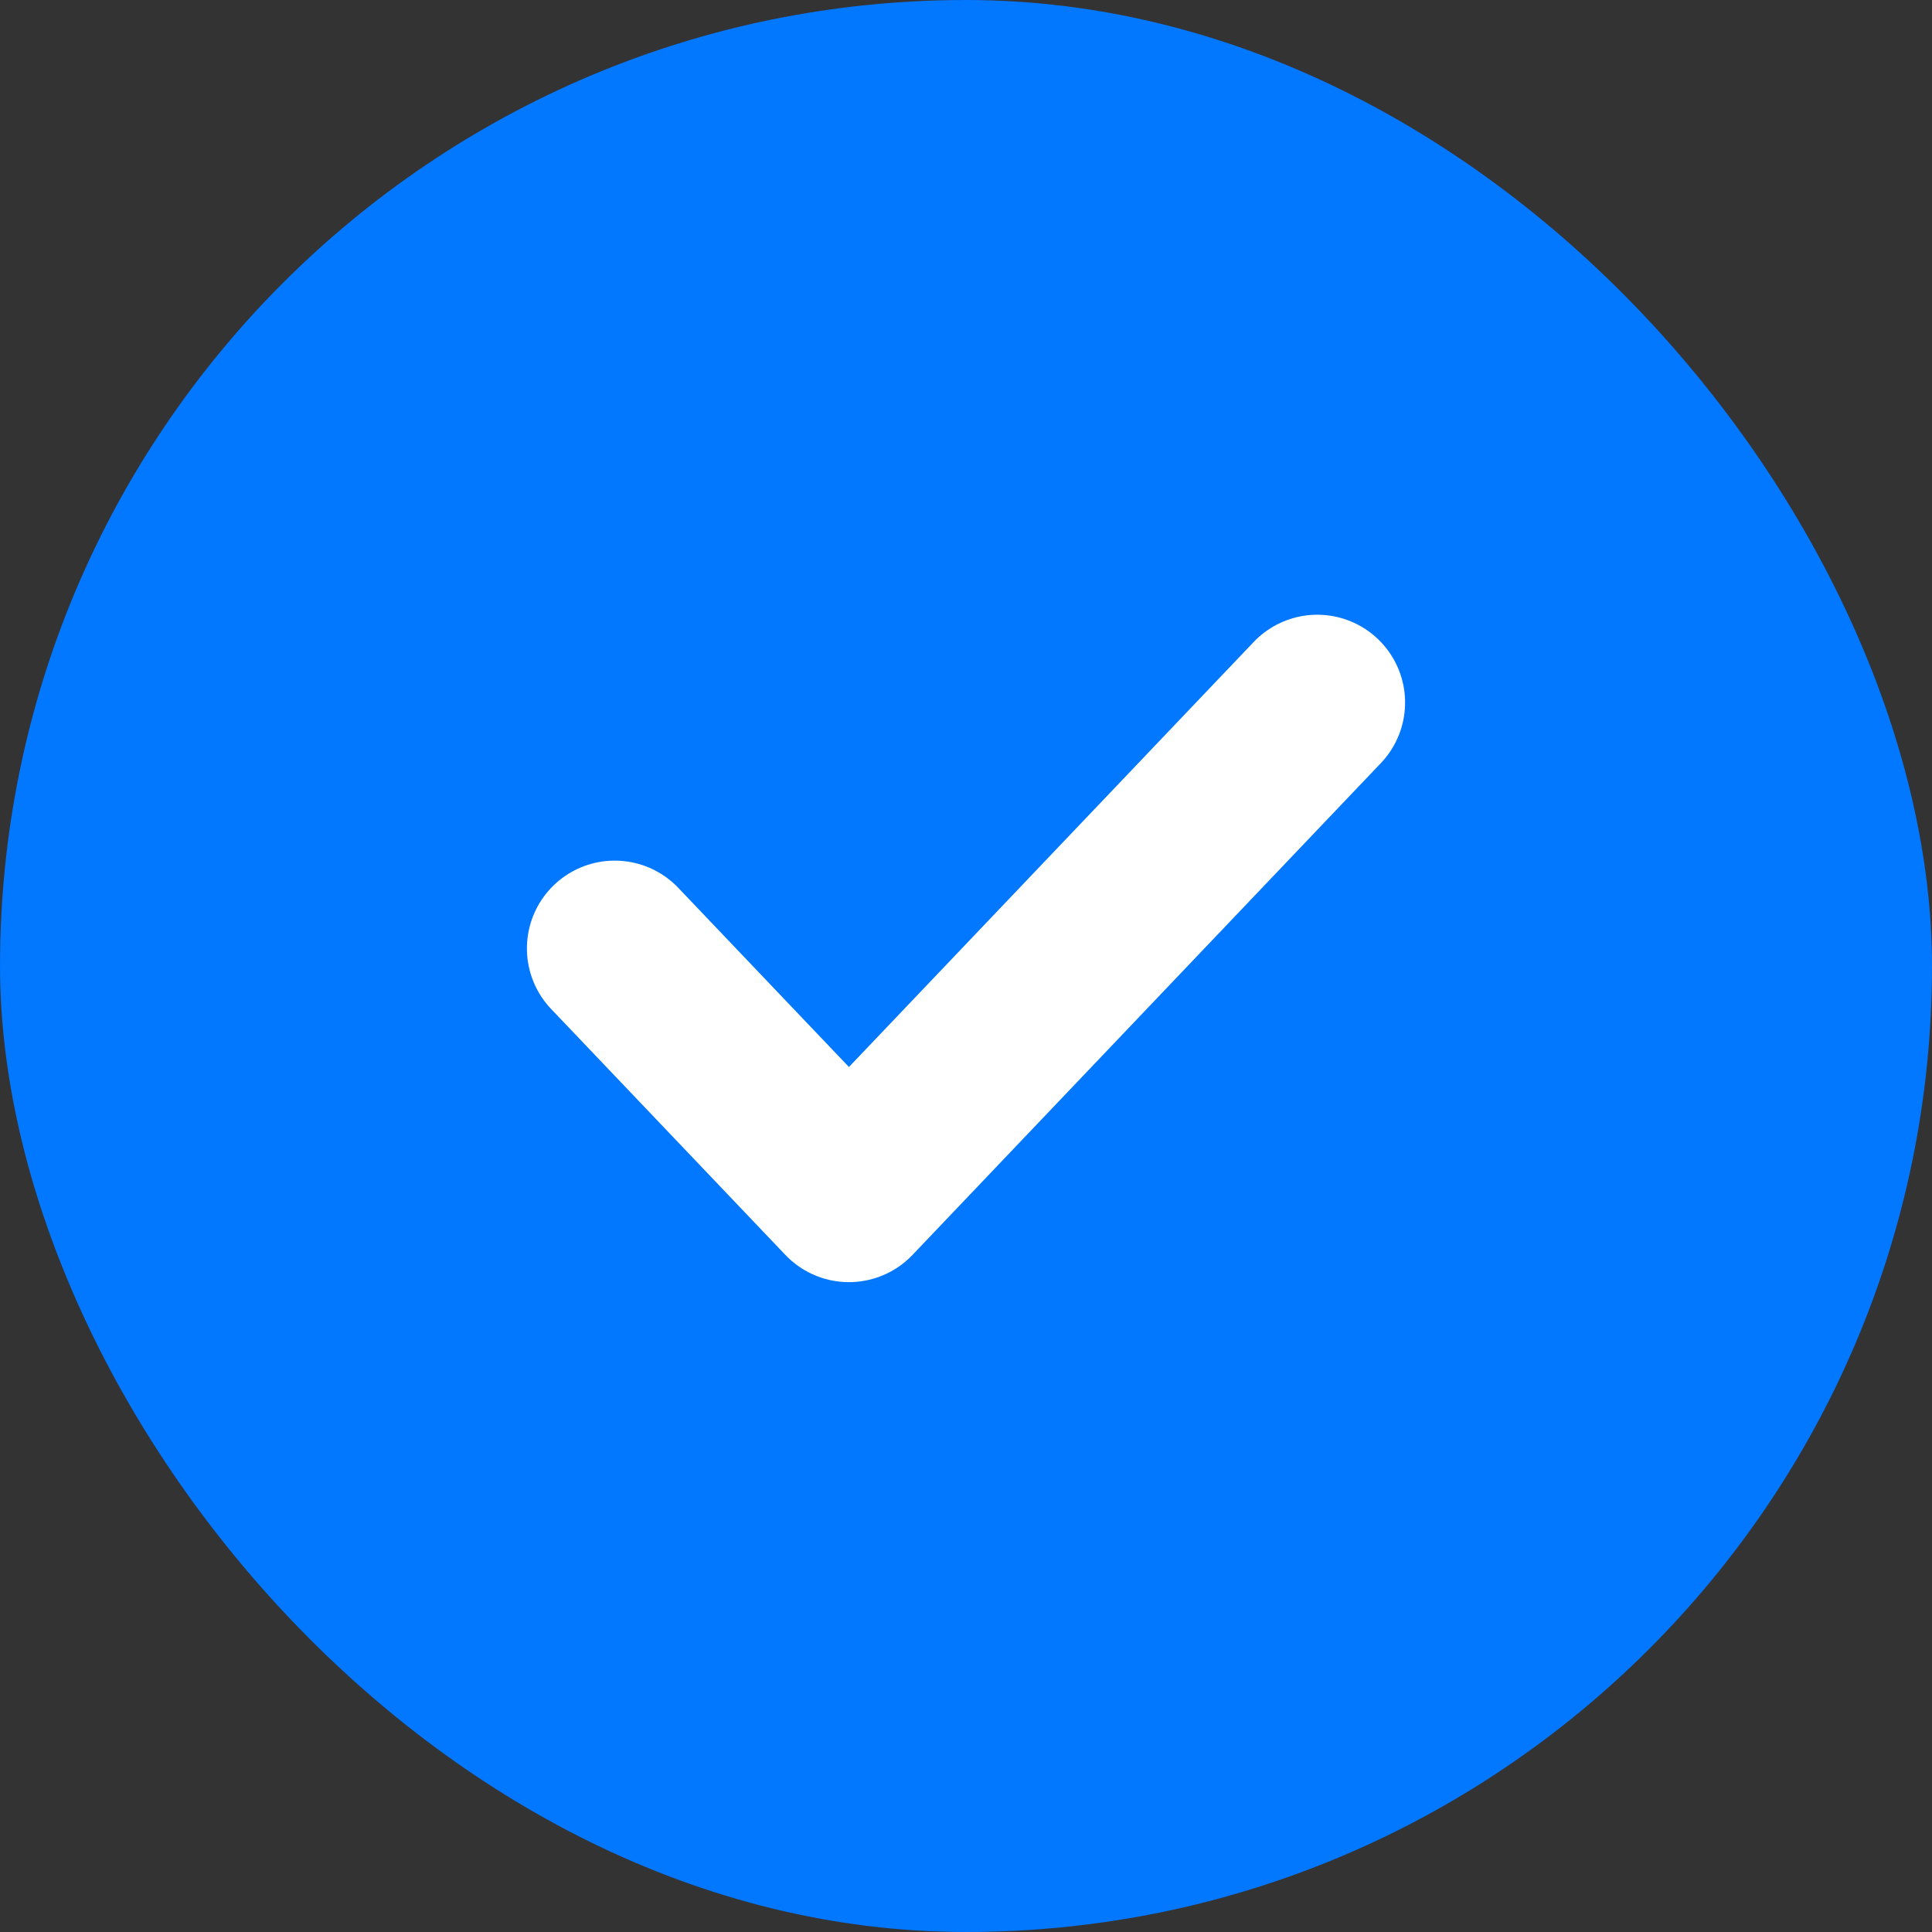
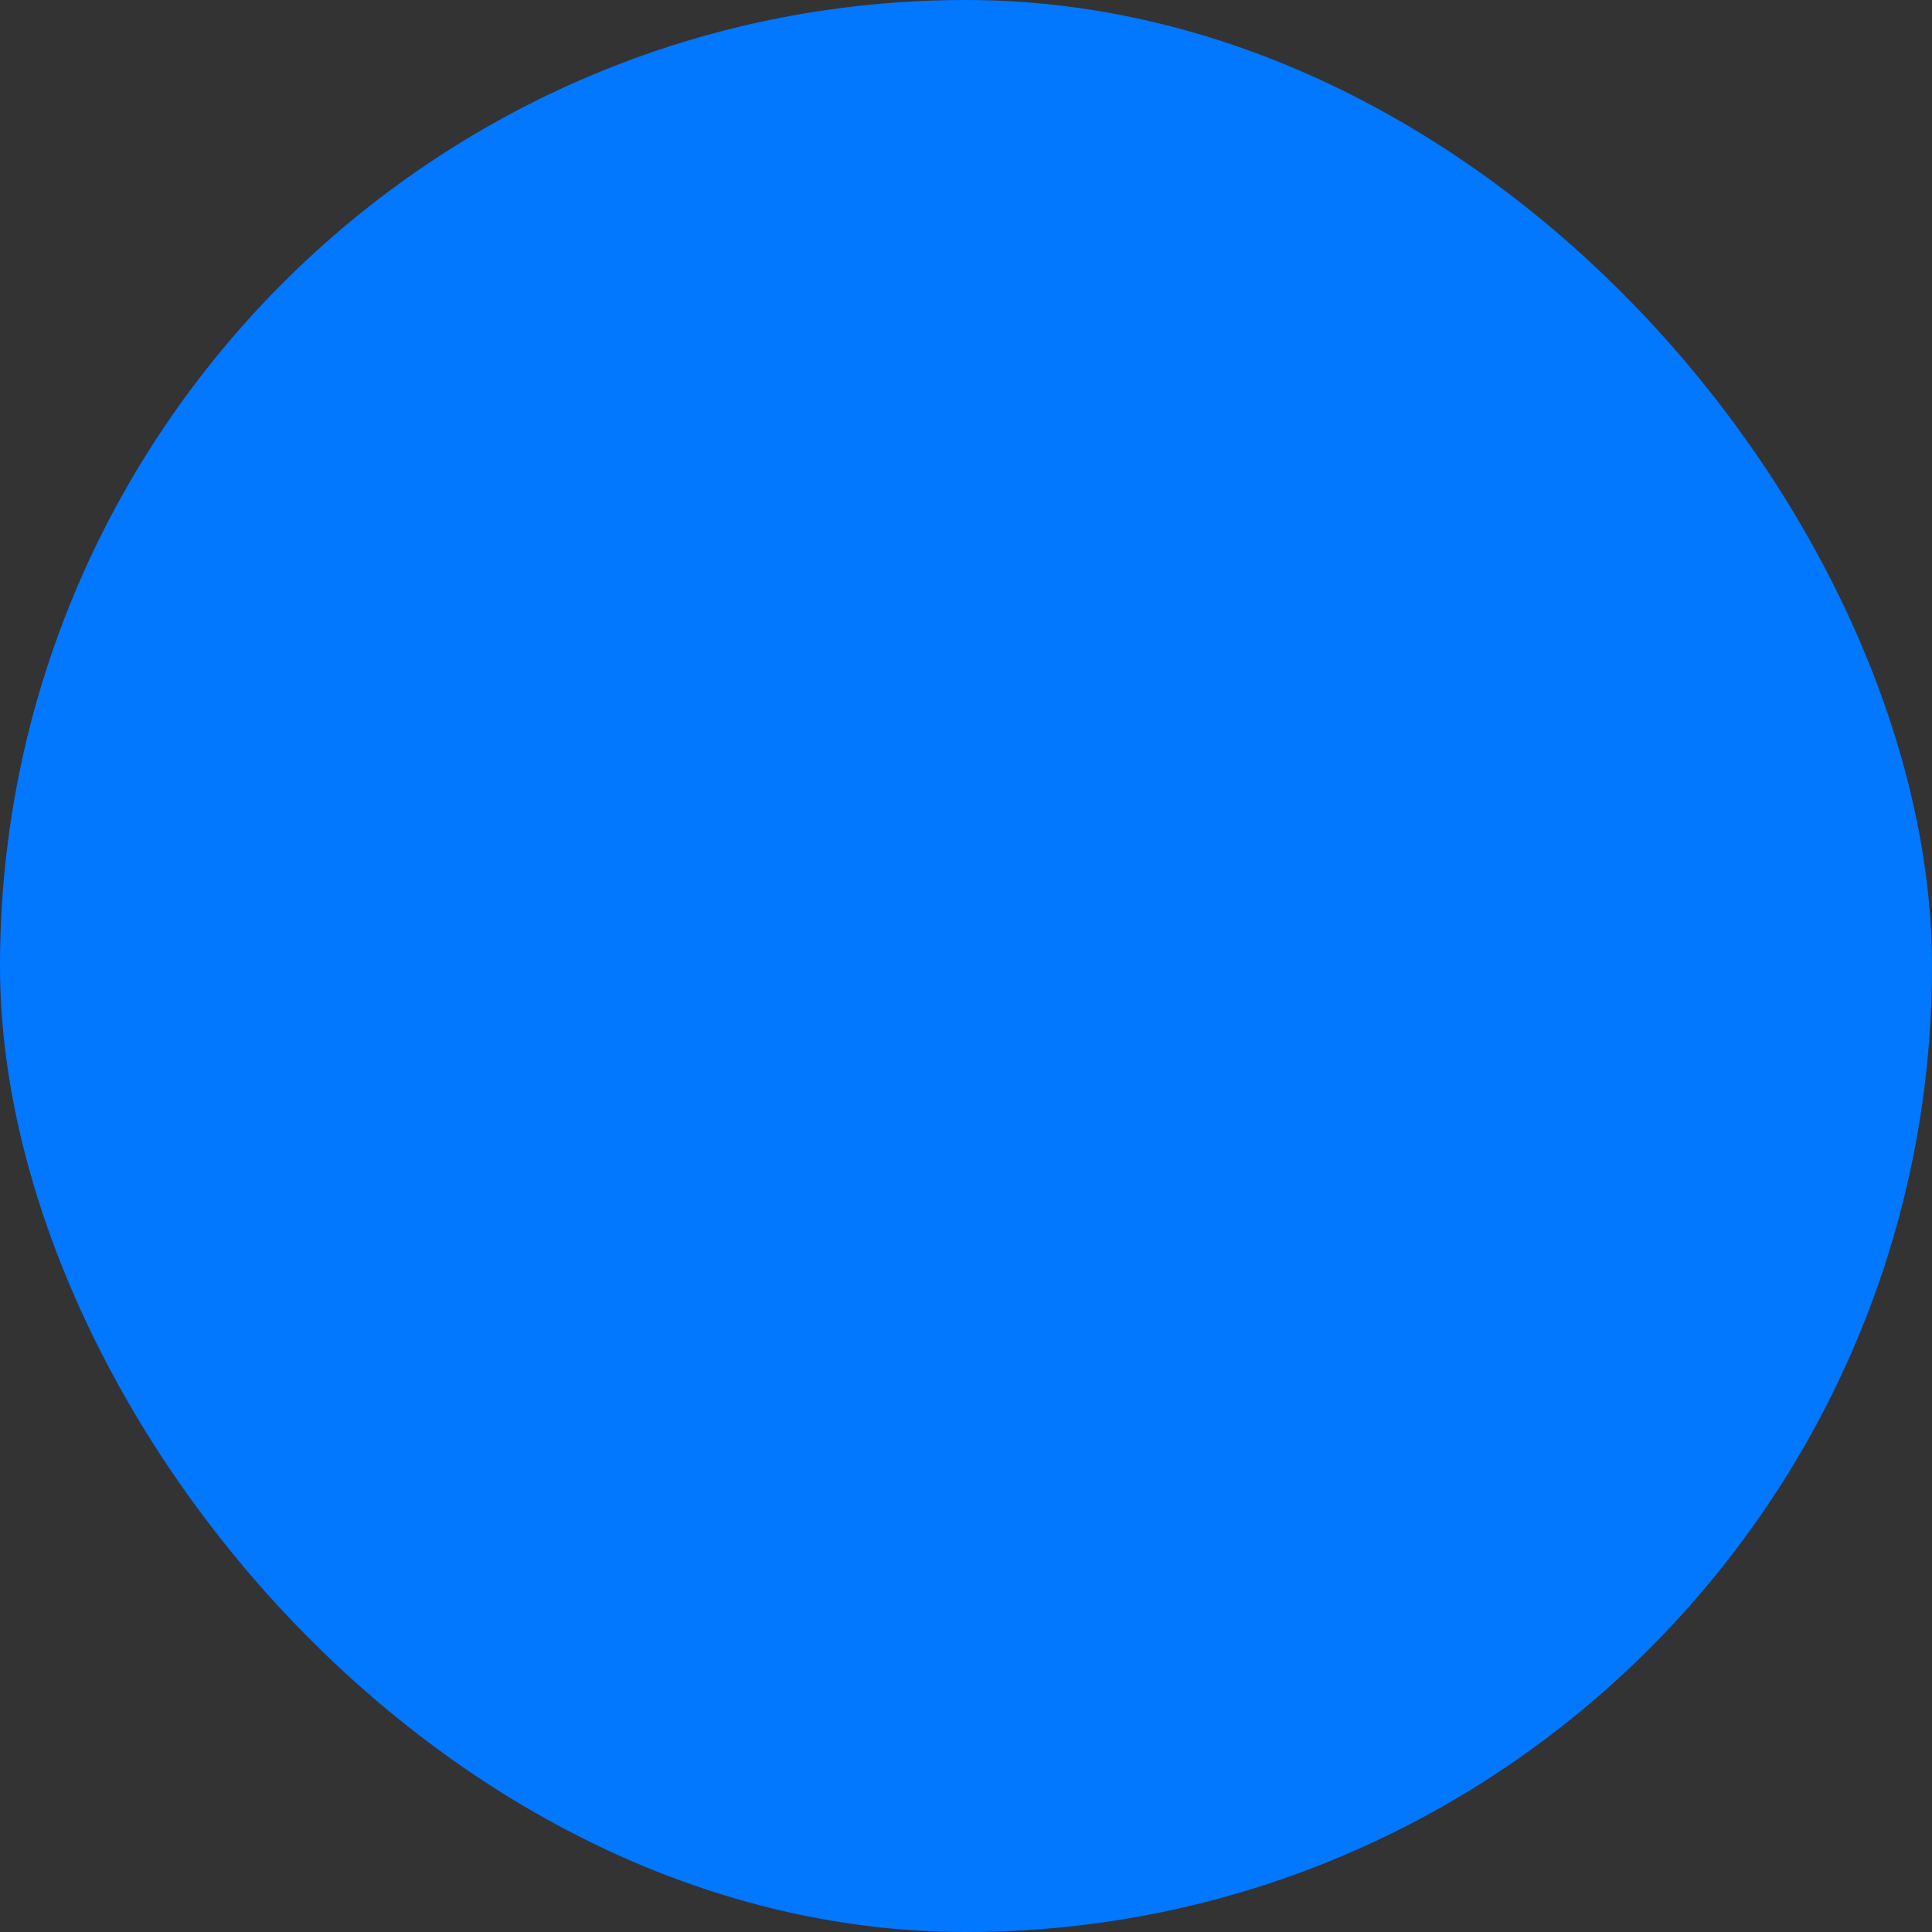
<svg xmlns="http://www.w3.org/2000/svg" width="22" height="22" viewBox="0 0 22 22" fill="none">
  <rect x="0" y="0" width="22" height="22" fill="#333333" stroke="none" />
  <rect width="22" height="22" rx="11" fill="#0277FF" />
-   <path d="M7 10.8L9.667 13.6L15 8" stroke="white" stroke-width="2" stroke-linecap="round" stroke-linejoin="round" />
</svg>